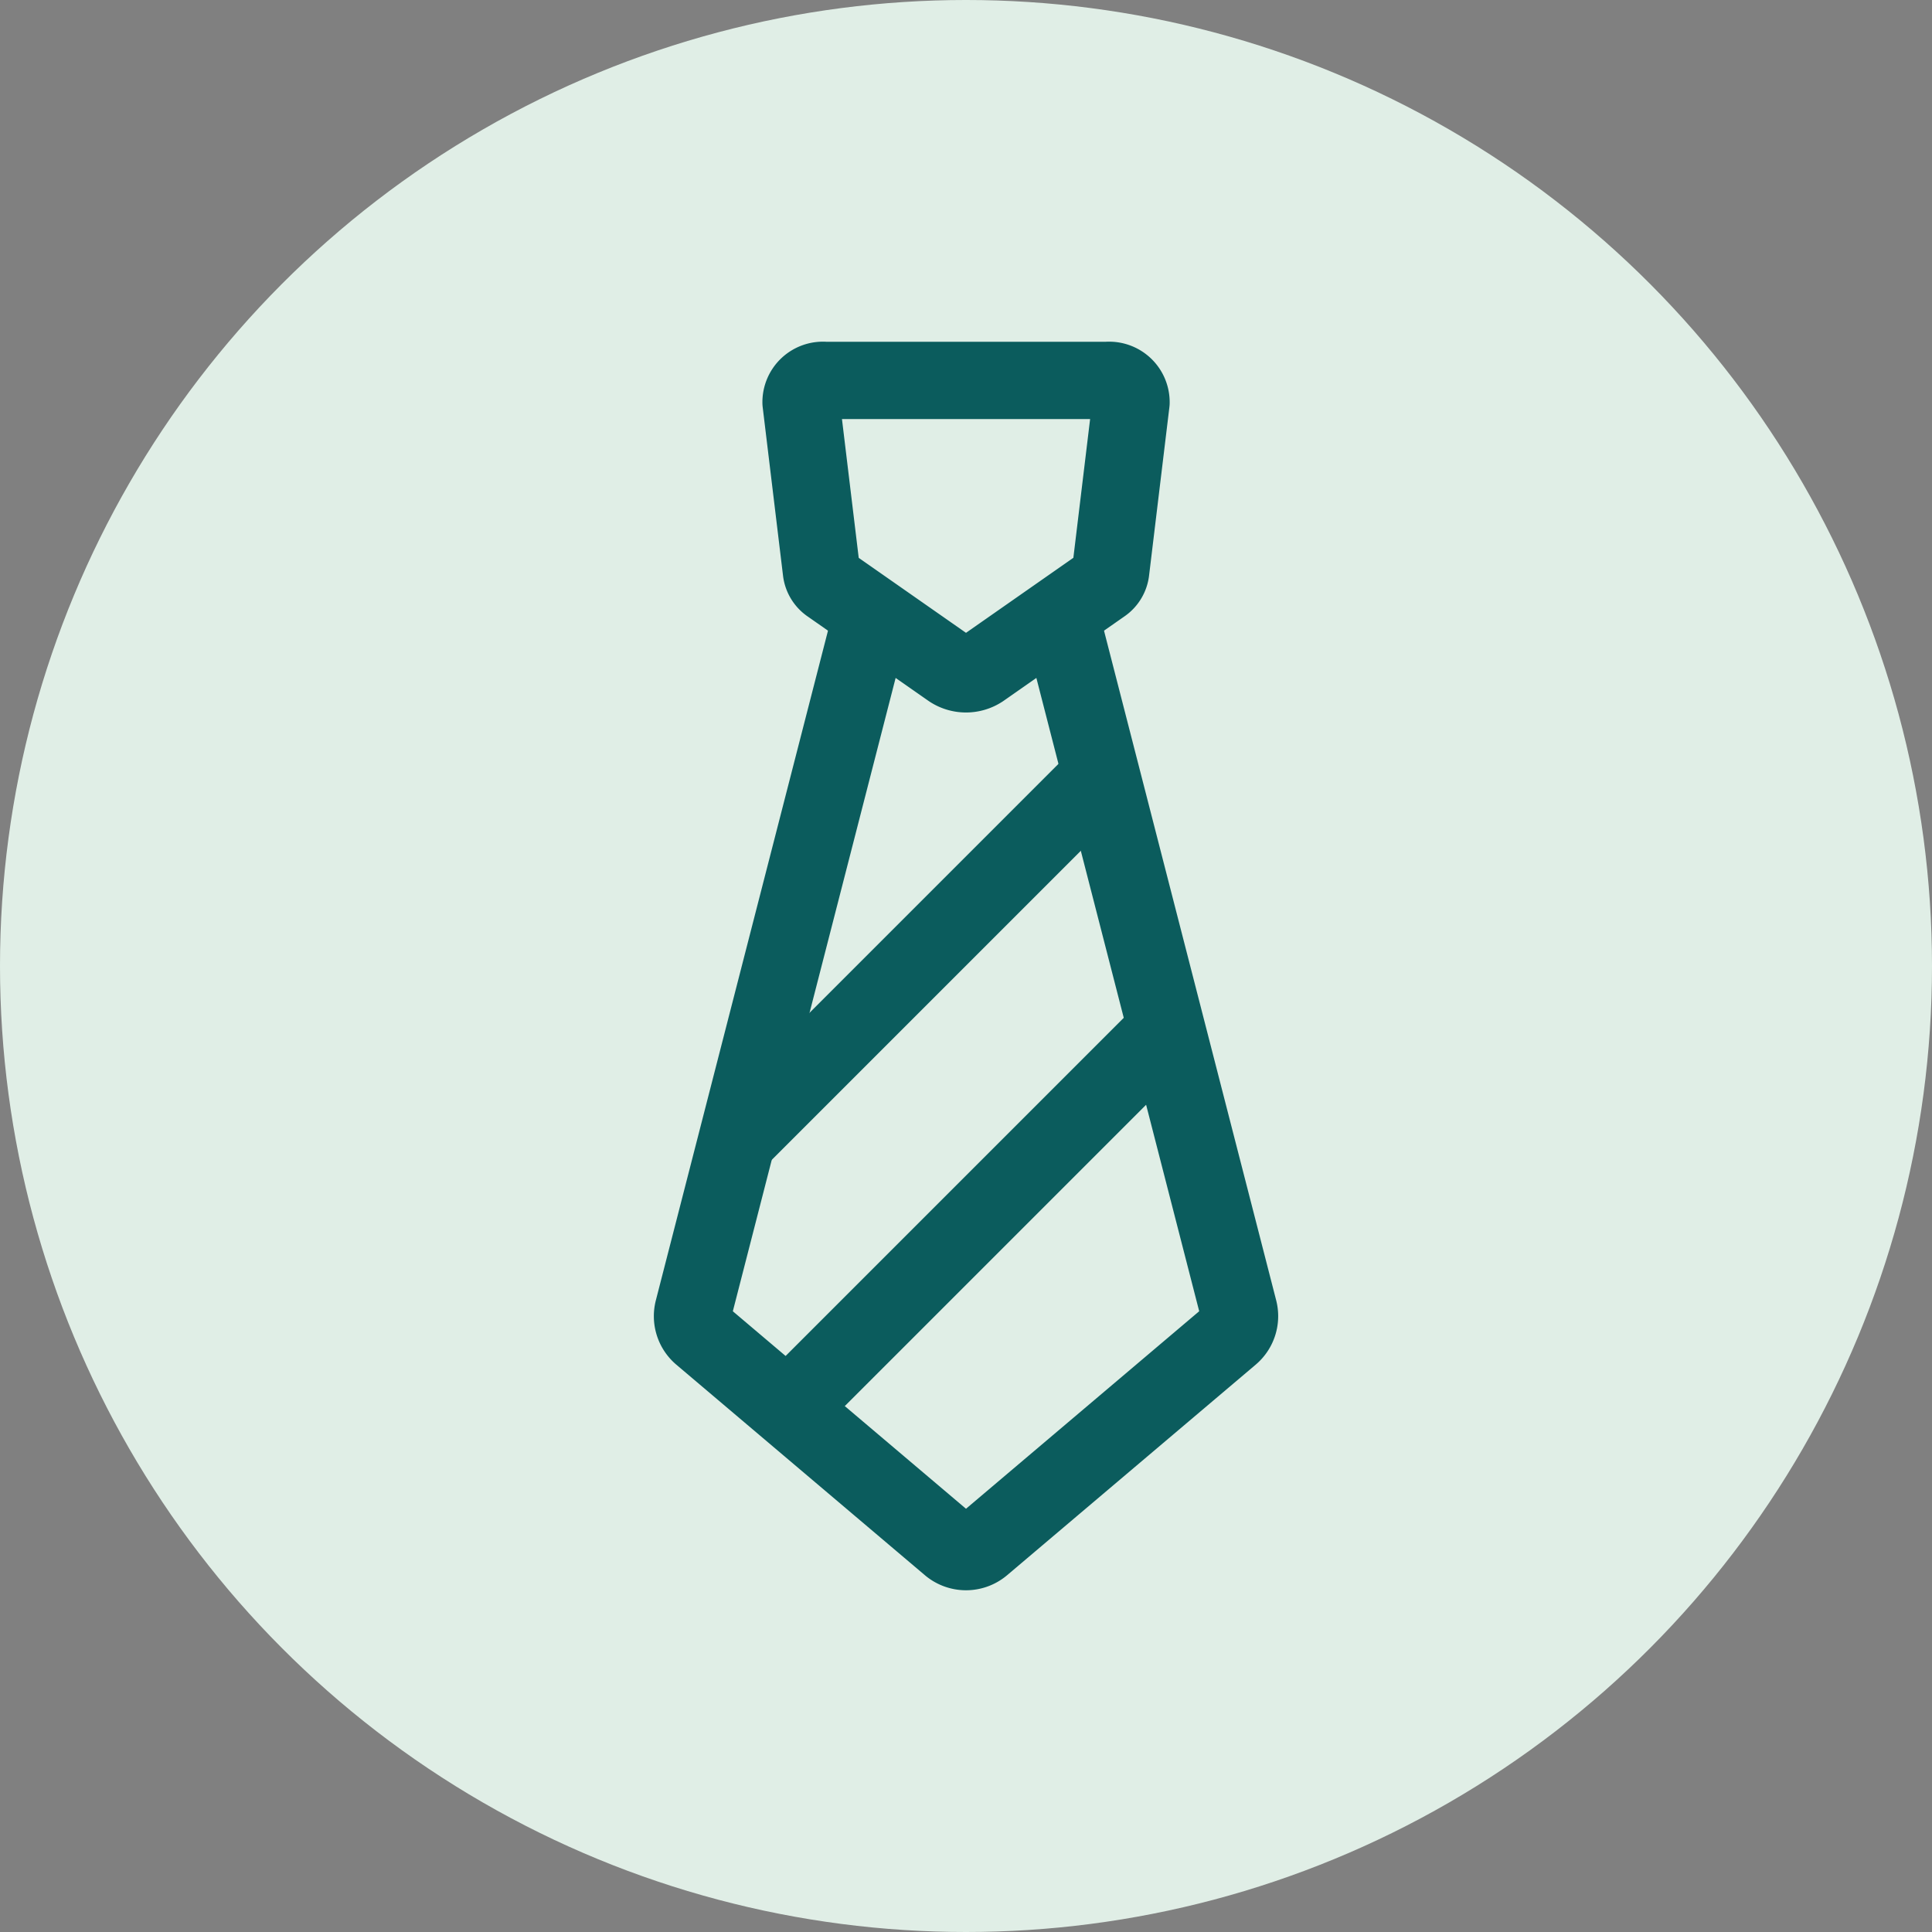
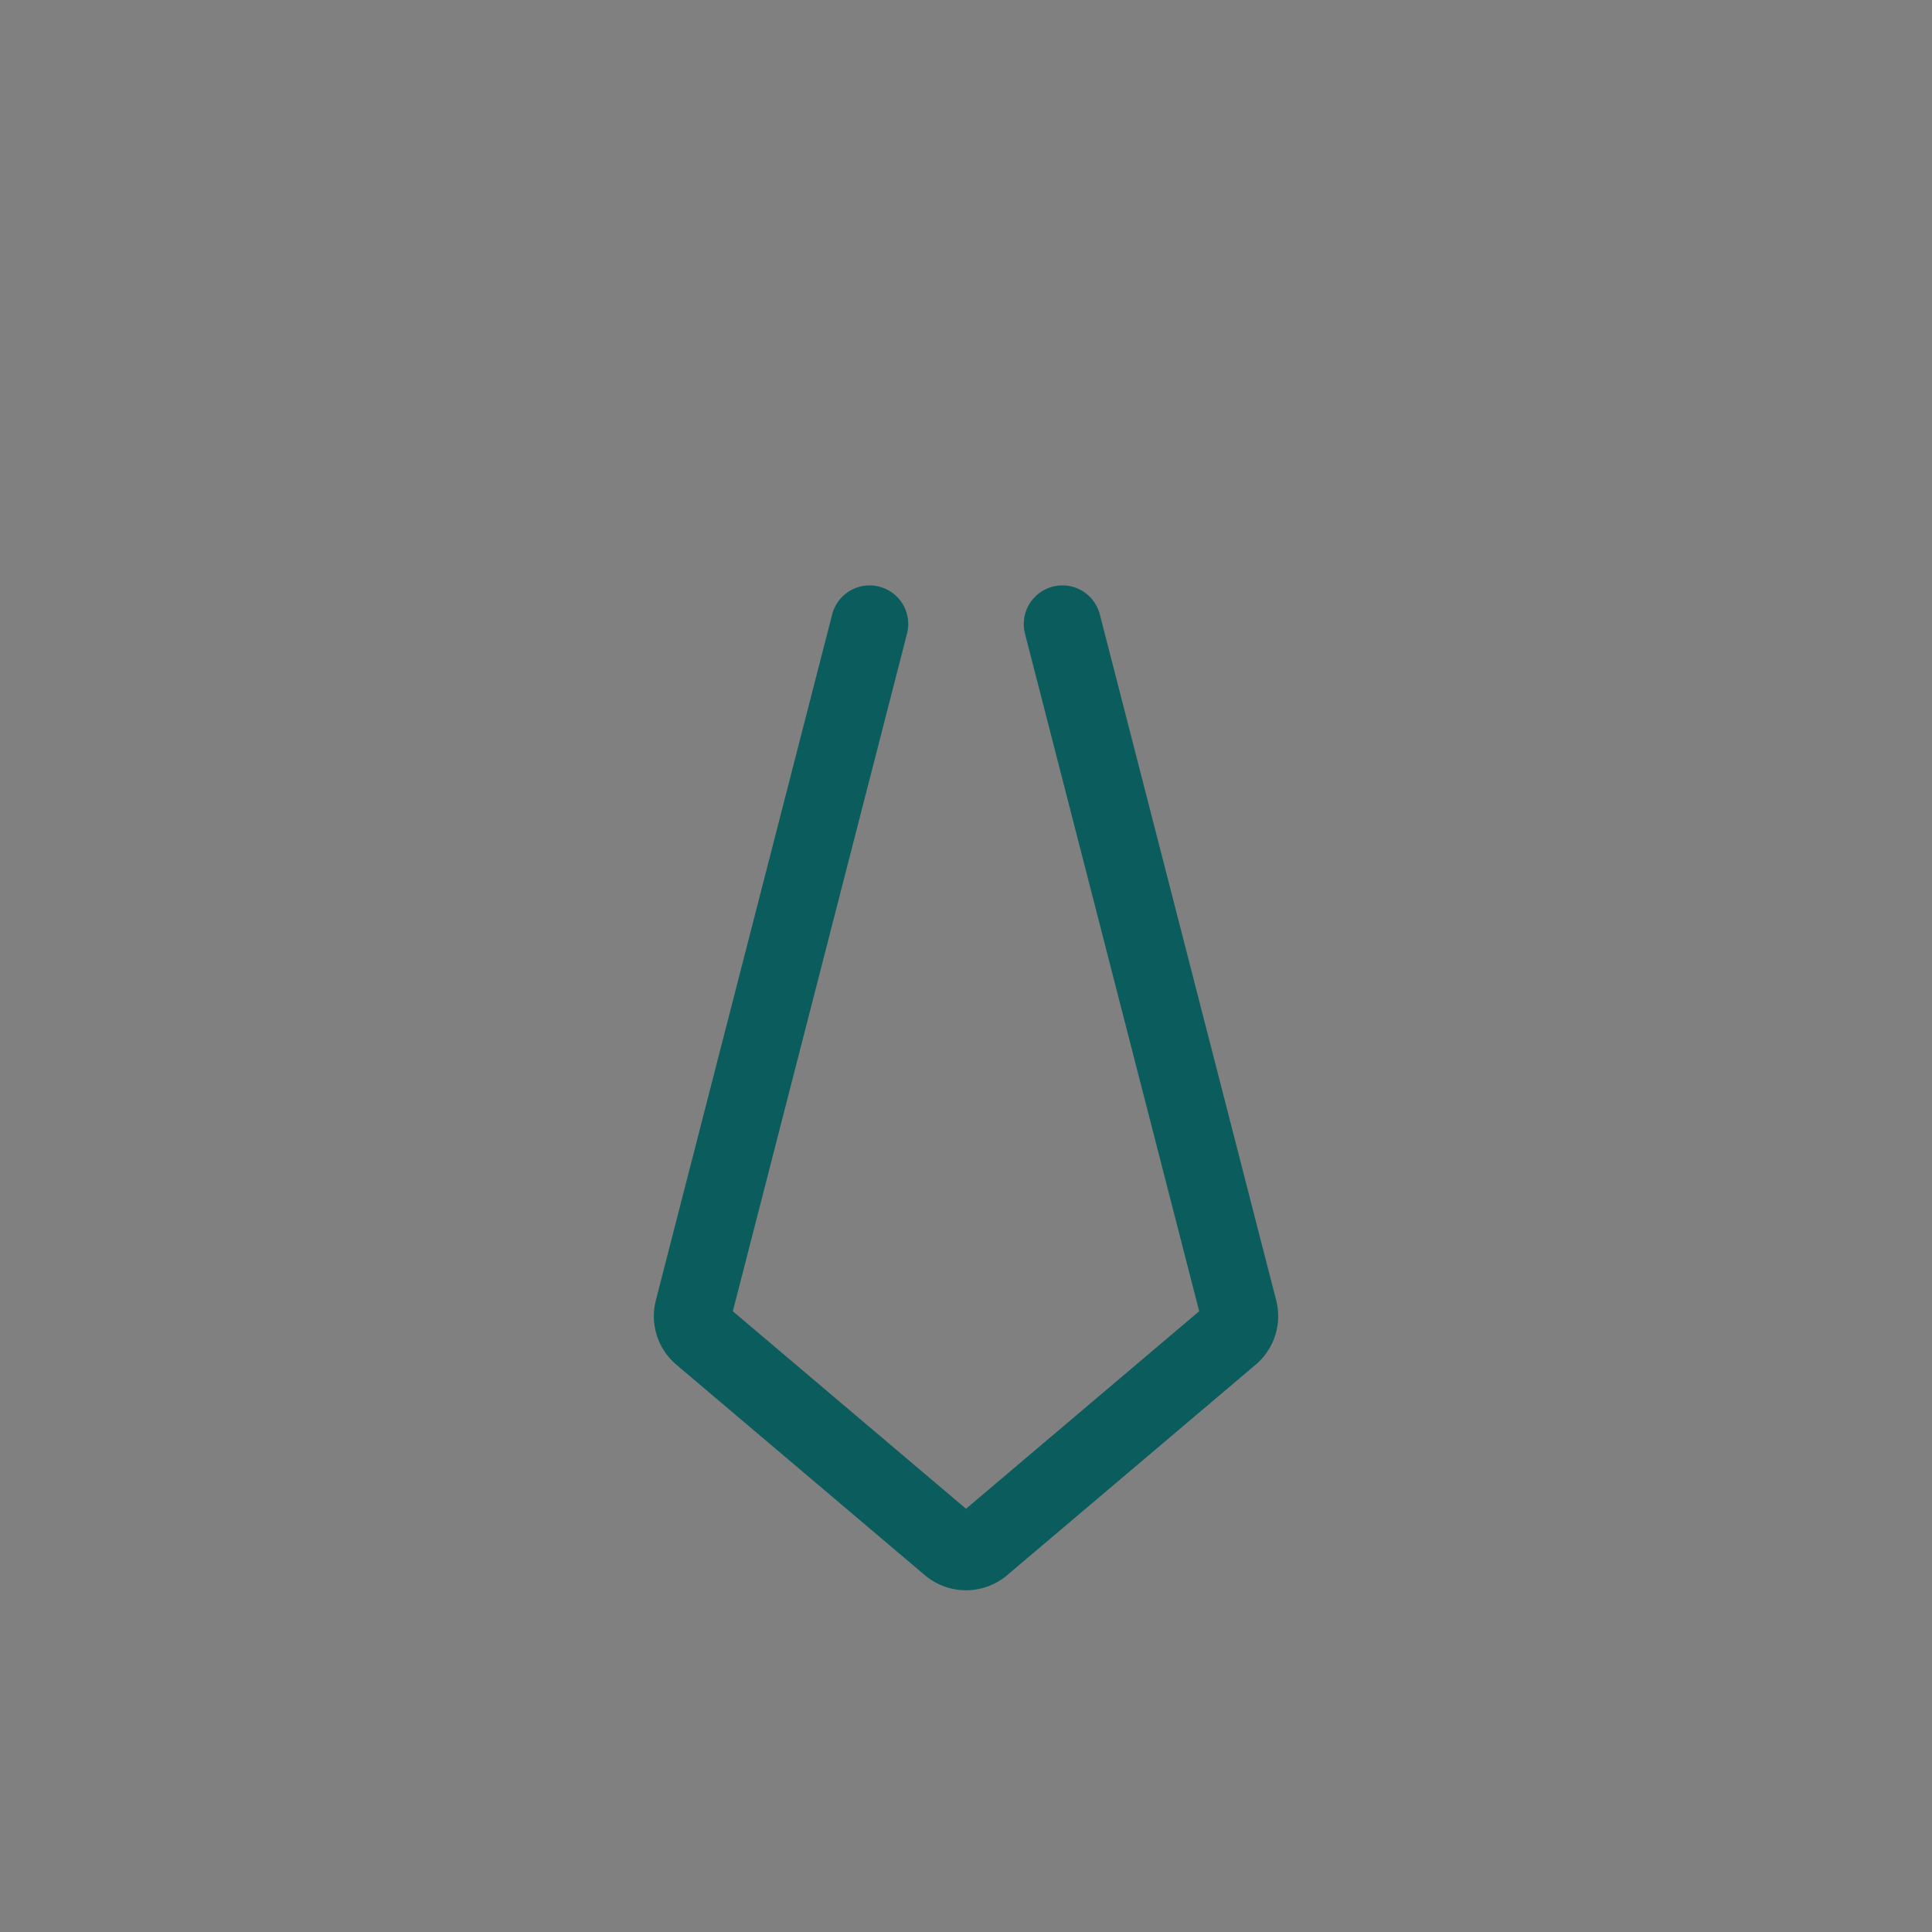
<svg xmlns="http://www.w3.org/2000/svg" width="50" height="50" viewBox="0 0 50 50">
  <rect x="0" y="0" width="50" height="50" fill="#808080" stroke="none" />
  <g id="Self-employed_professionals_50x50" data-name="Self-employed professionals 50x50" transform="translate(-4131.5 -6810.08)">
    <g id="Consultants" transform="translate(4095.5 358.08)">
-       <circle id="Ellipse_149" data-name="Ellipse 149" cx="25" cy="25" r="25" transform="translate(36 6452)" fill="#e0eee6" />
-     </g>
+       </g>
    <g id="Group_13522" data-name="Group 13522" transform="translate(4015.583 6718.608)">
-       <path id="Path_48412" data-name="Path 48412" d="M145.971,106.609l-3.121,2.181a.721.721,0,0,1-.8,0l-3.121-2.181a.5.5,0,0,1-.22-.346l-.528-4.374a.566.566,0,0,1,.62-.572h7.3a.566.566,0,0,1,.62.572l-.528,4.374A.5.5,0,0,1,145.971,106.609Z" transform="translate(-1.533)" fill="none" stroke="#0b5c5d" stroke-linecap="round" stroke-linejoin="round" stroke-width="2" />
      <path id="Path_48413" data-name="Path 48413" d="M143.412,111.067l4.564,17.751a.646.646,0,0,1-.209.654l-6.432,5.448a.648.648,0,0,1-.836,0l-6.432-5.448a.646.646,0,0,1-.208-.654l4.563-17.751" transform="translate(0 -3.445)" fill="none" stroke="#0b5c5d" stroke-linecap="round" stroke-linejoin="round" stroke-width="2" />
-       <line id="Line_2494" data-name="Line 2494" y1="8.969" x2="8.969" transform="translate(135.136 111.86)" fill="none" stroke="#0b5c5d" stroke-linecap="round" stroke-linejoin="round" stroke-width="2" />
-       <line id="Line_2495" data-name="Line 2495" y1="8.899" x2="8.899" transform="translate(136.864 118.464)" fill="none" stroke="#0b5c5d" stroke-linecap="round" stroke-linejoin="round" stroke-width="2" />
    </g>
  </g>
</svg>